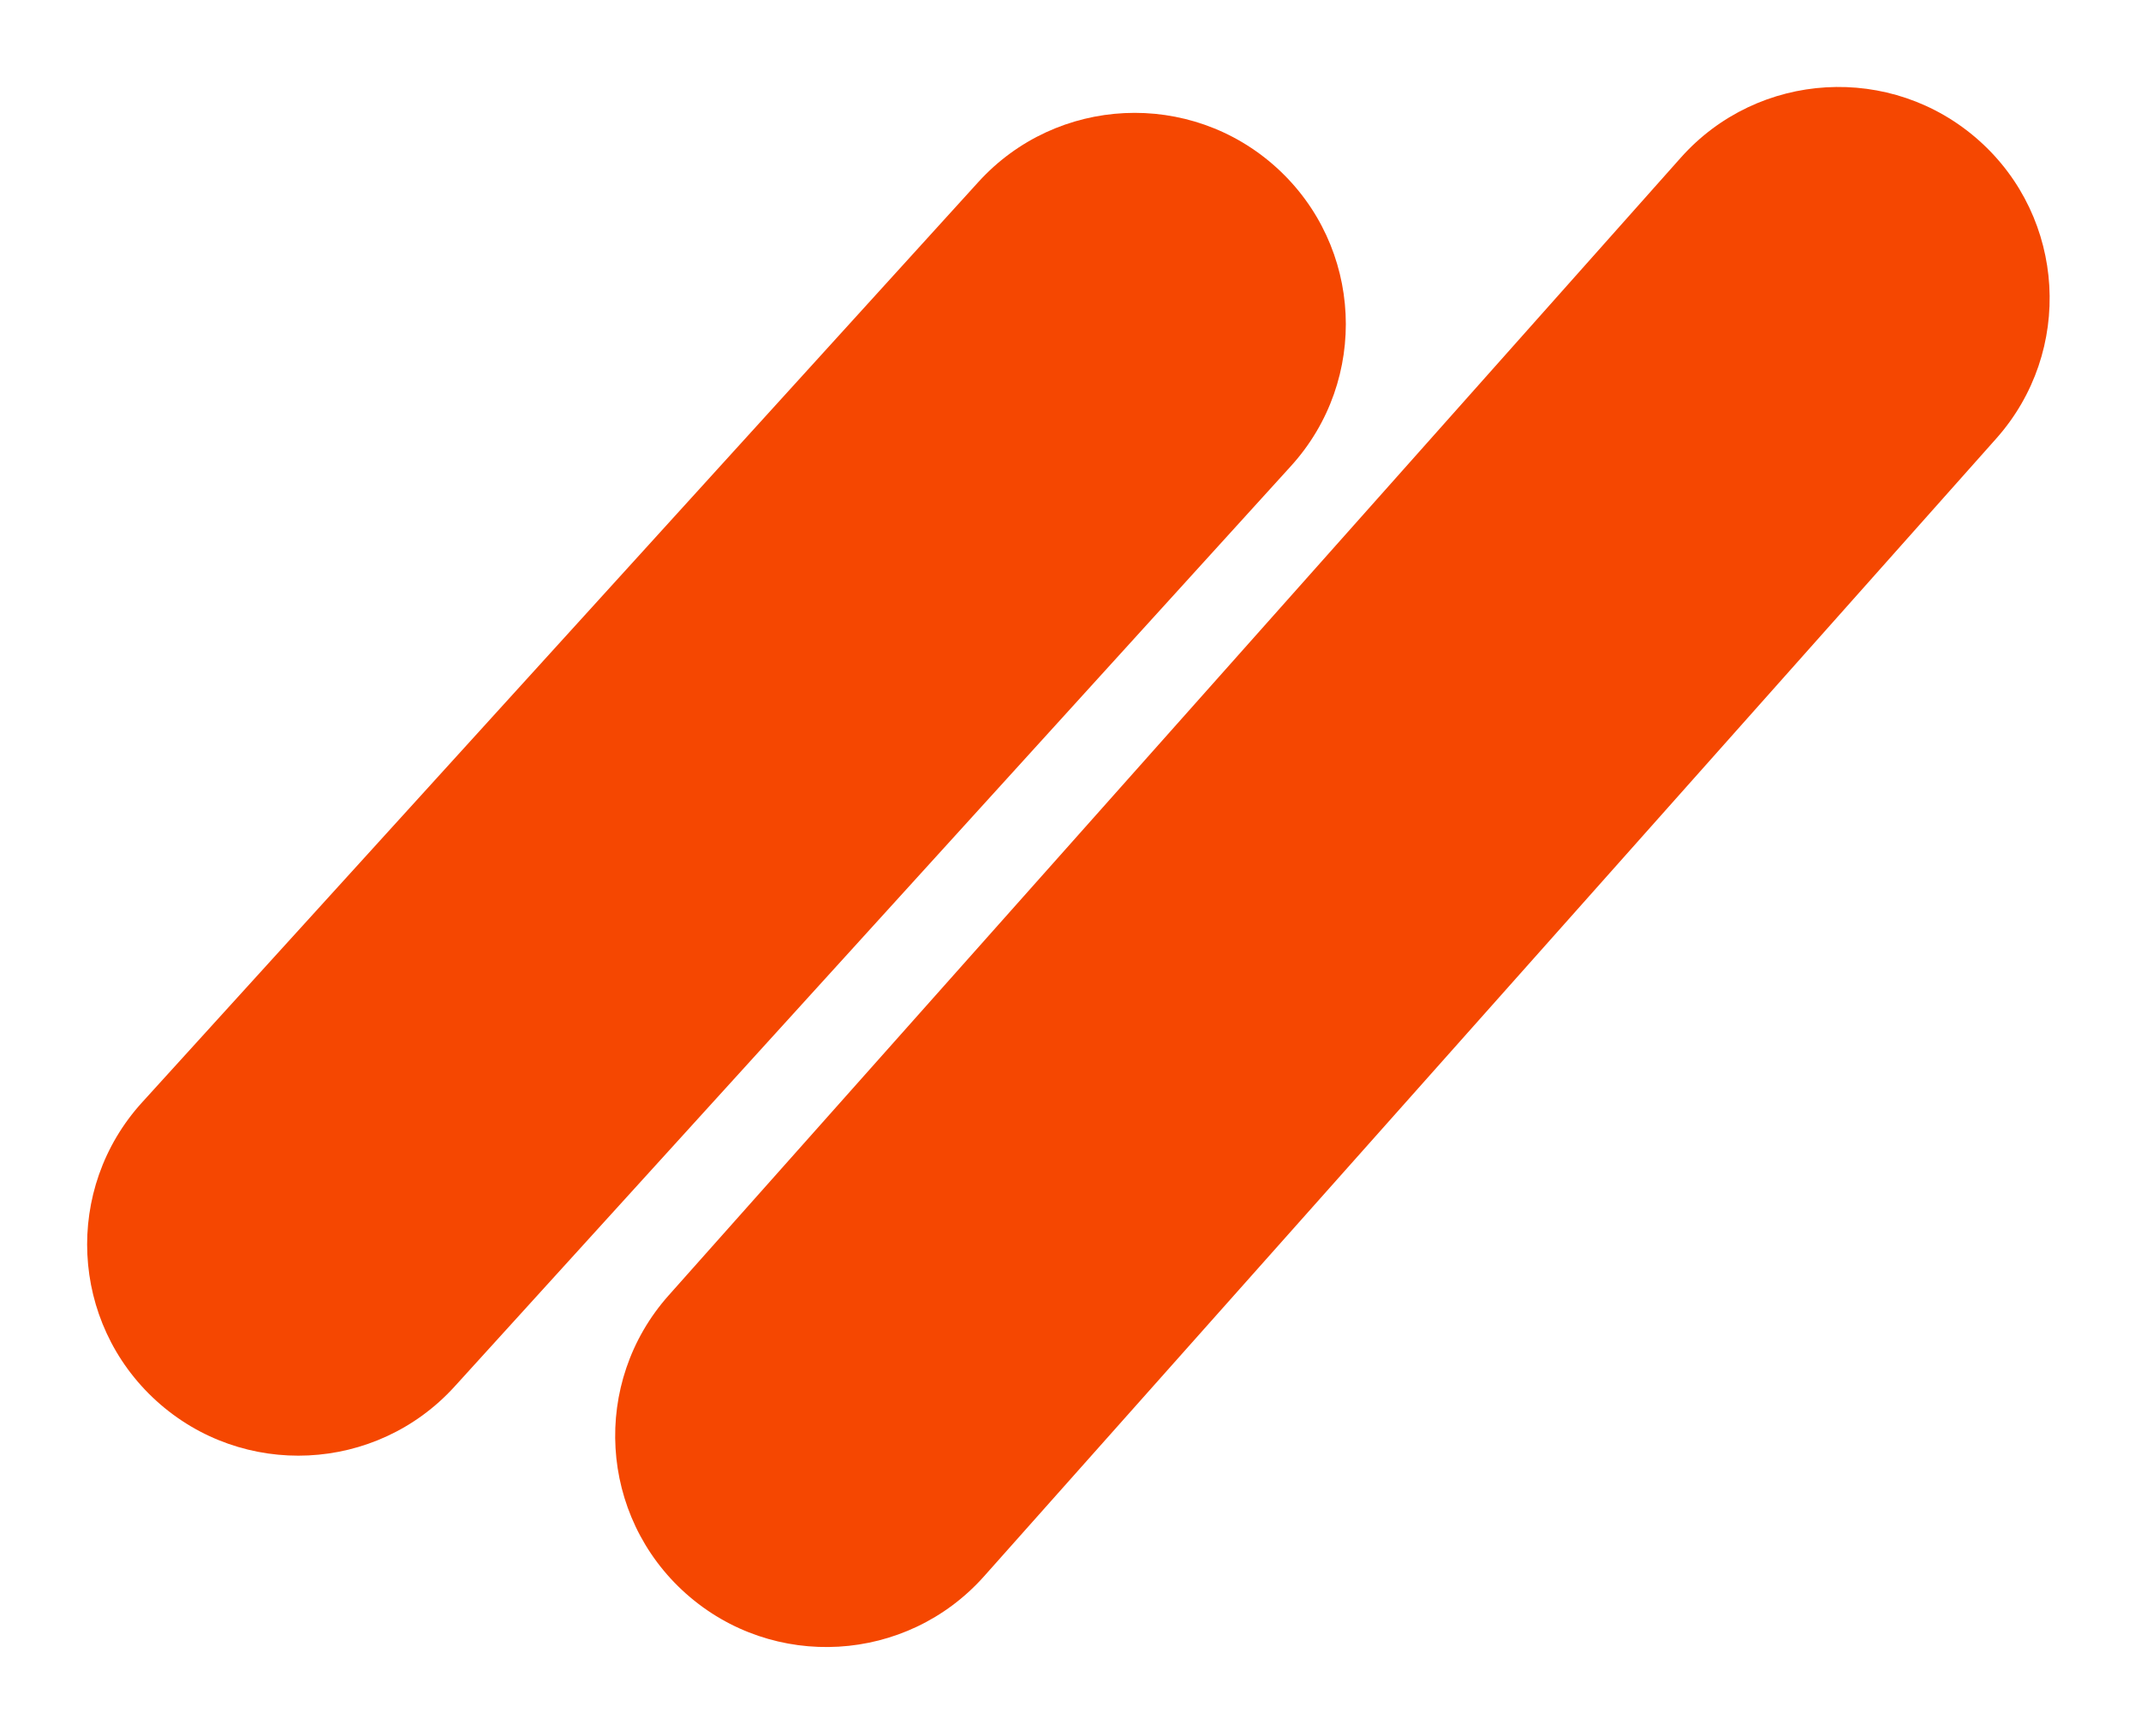
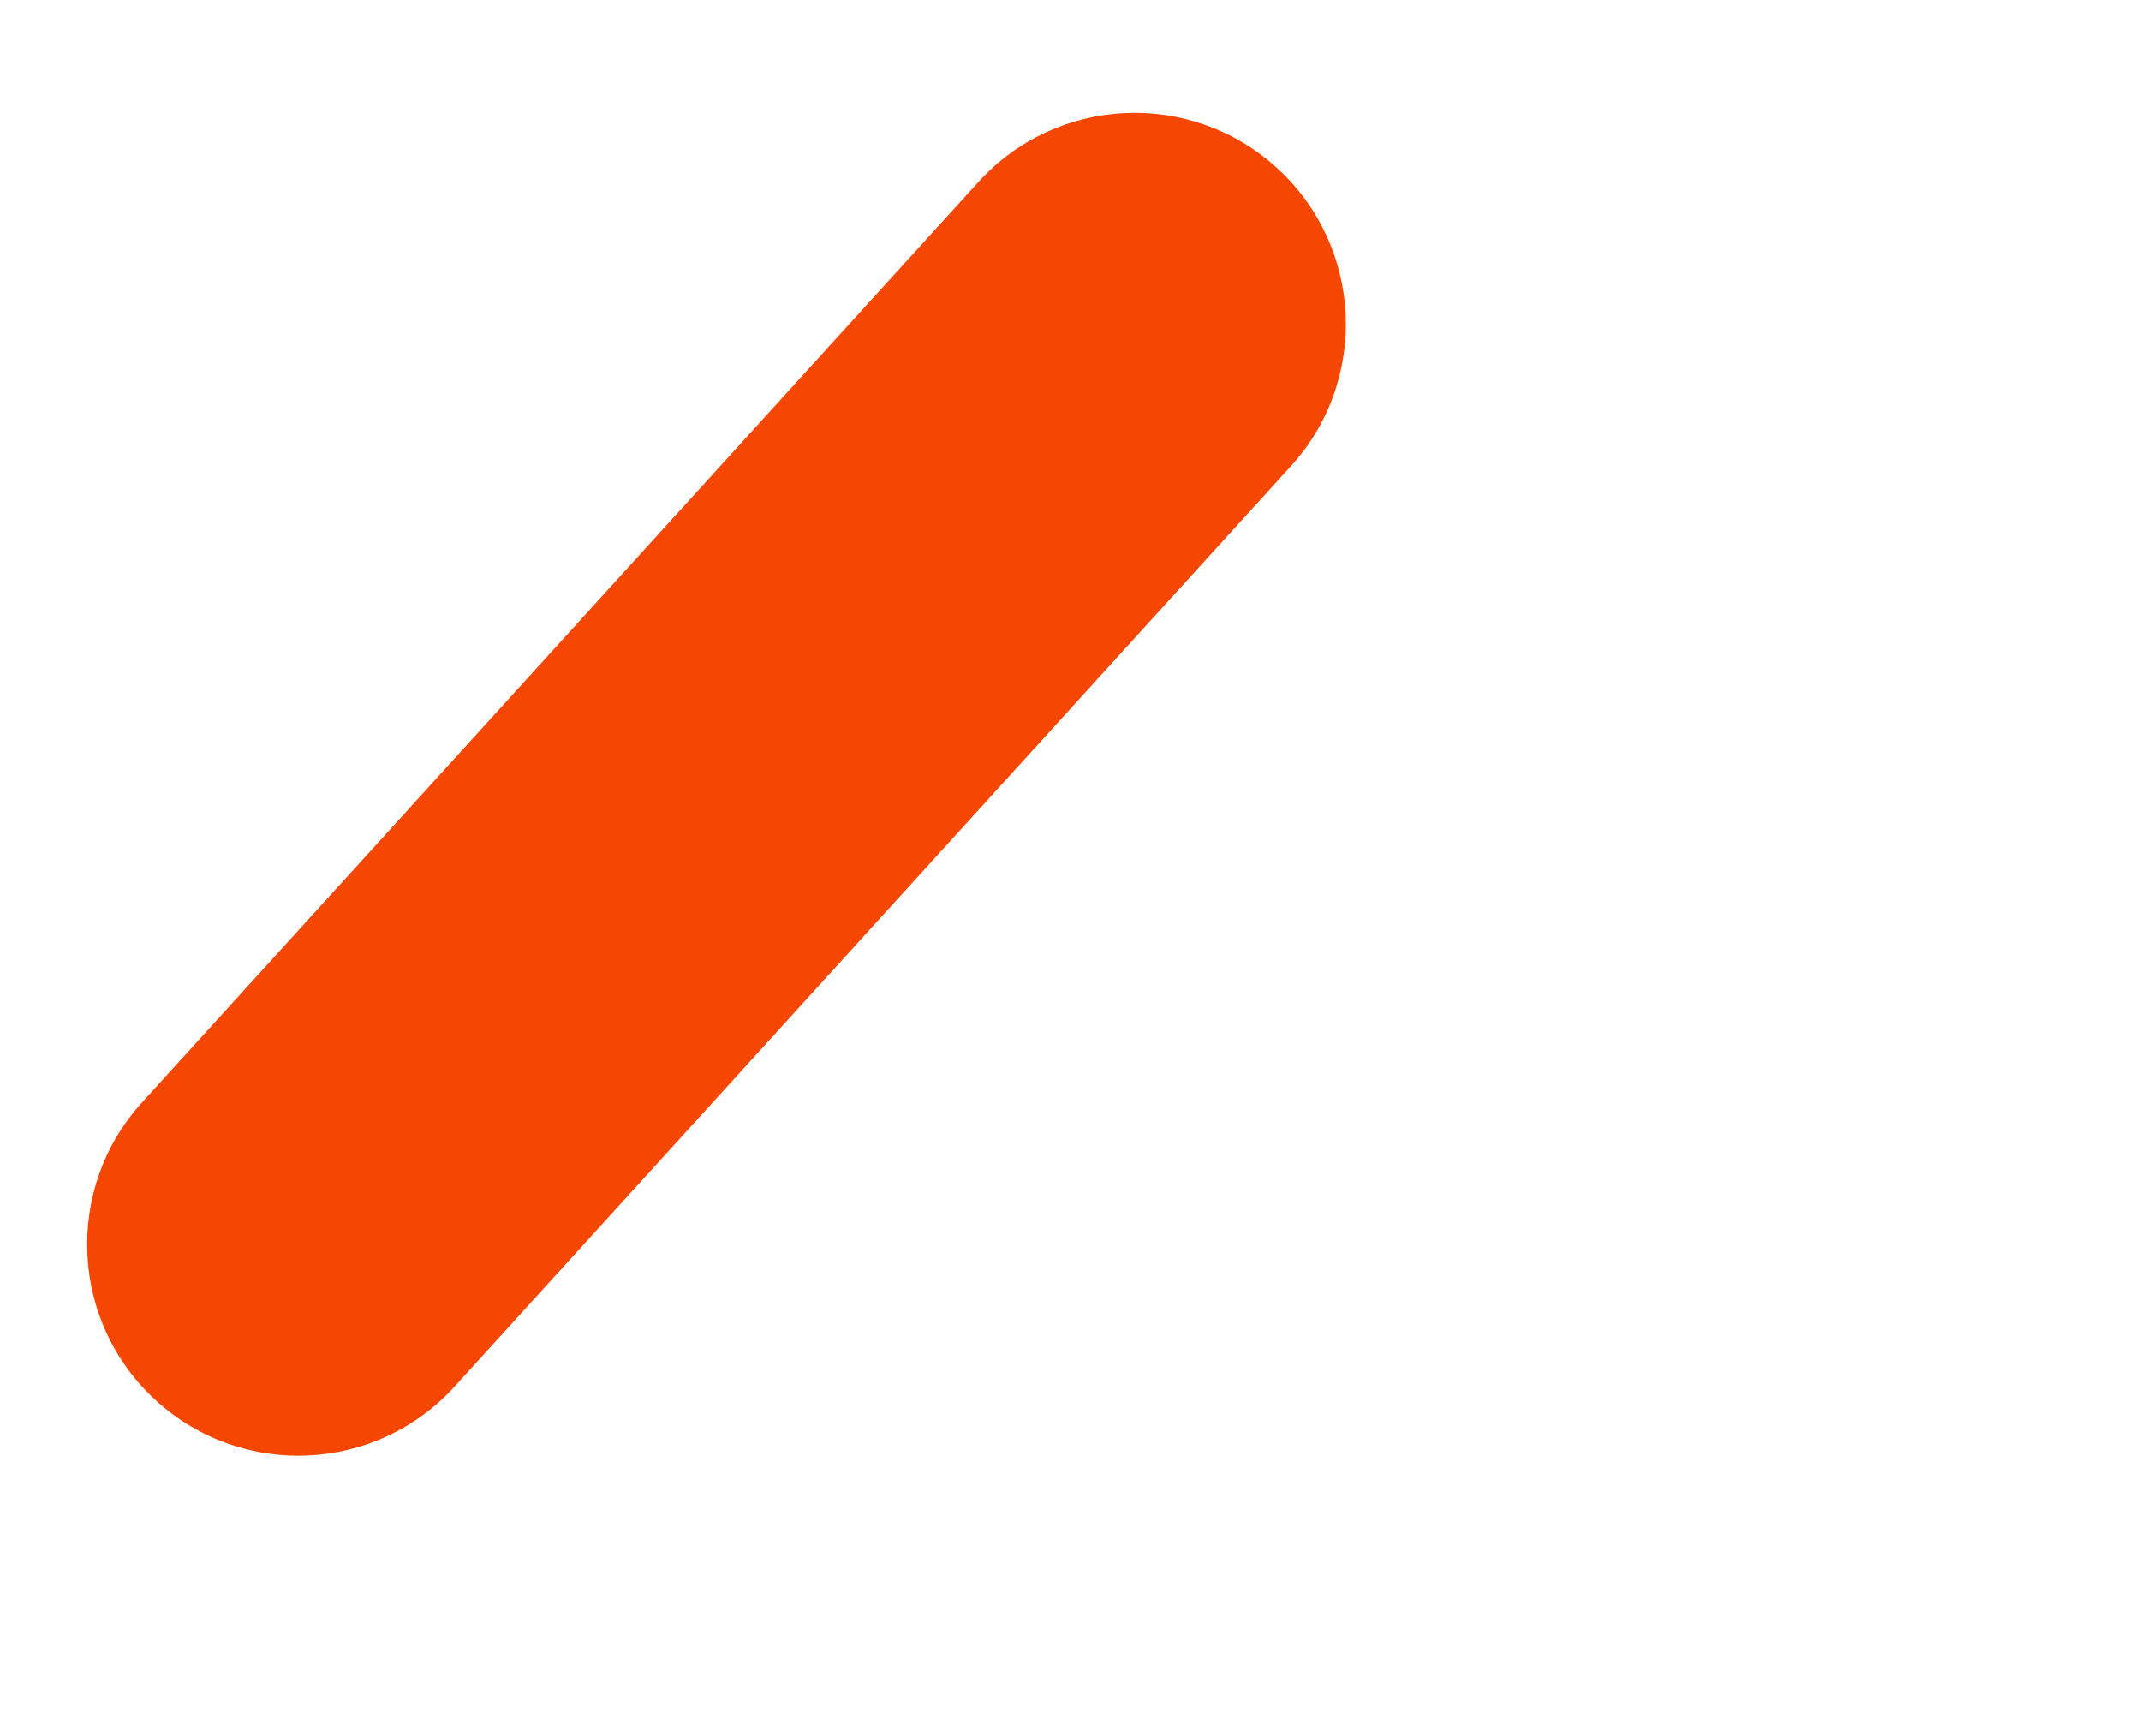
<svg xmlns="http://www.w3.org/2000/svg" width="476" height="386" viewBox="0 0 476 386" fill="none">
-   <path d="M148.642 288.003C131.407 307.376 133.139 337.053 152.512 354.288C171.885 371.524 201.563 369.791 218.798 350.418L443.819 97.494C461.054 78.121 459.322 48.444 439.949 31.208C420.576 13.973 390.899 15.705 373.663 35.078L148.642 288.003Z" fill="#F54701" />
  <path d="M287.009 103.616C304.448 84.425 303.027 54.731 283.836 37.293C264.645 19.855 234.951 21.276 217.513 40.467L31.575 245.094C14.137 264.285 15.558 293.979 34.749 311.417C53.94 328.855 83.634 327.434 101.072 308.243L287.009 103.616Z" fill="#F54701" />
</svg>